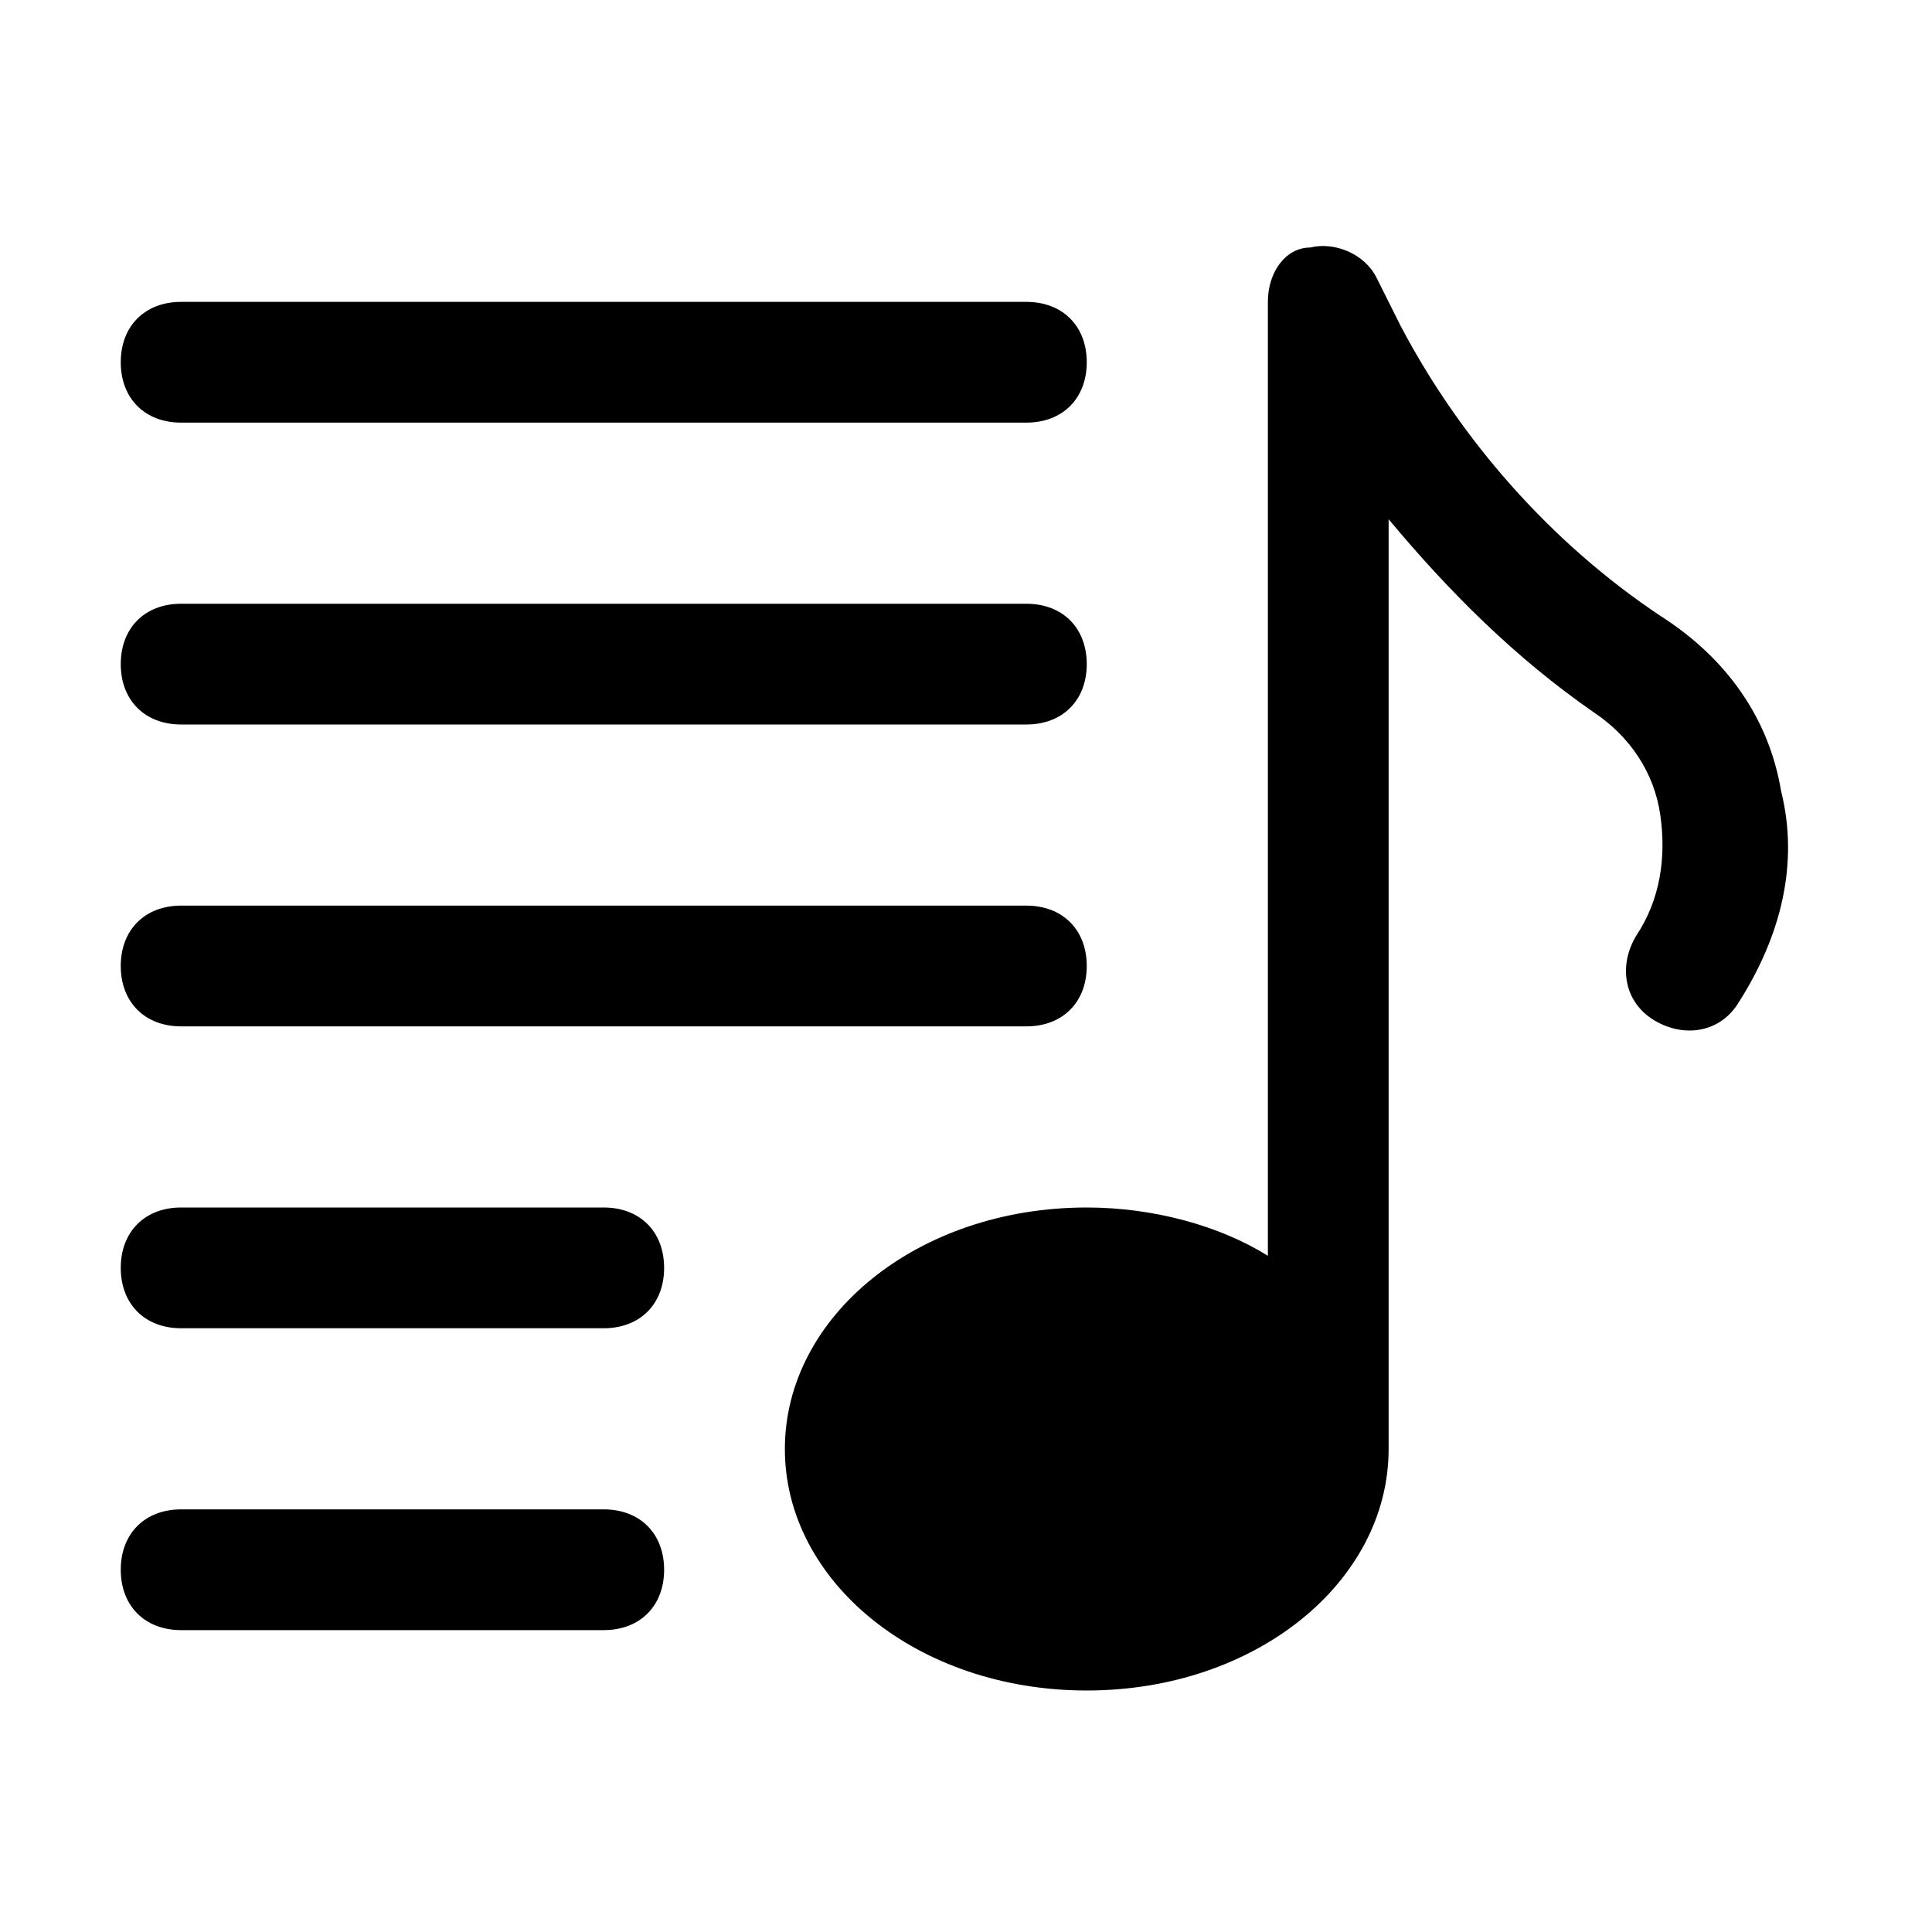
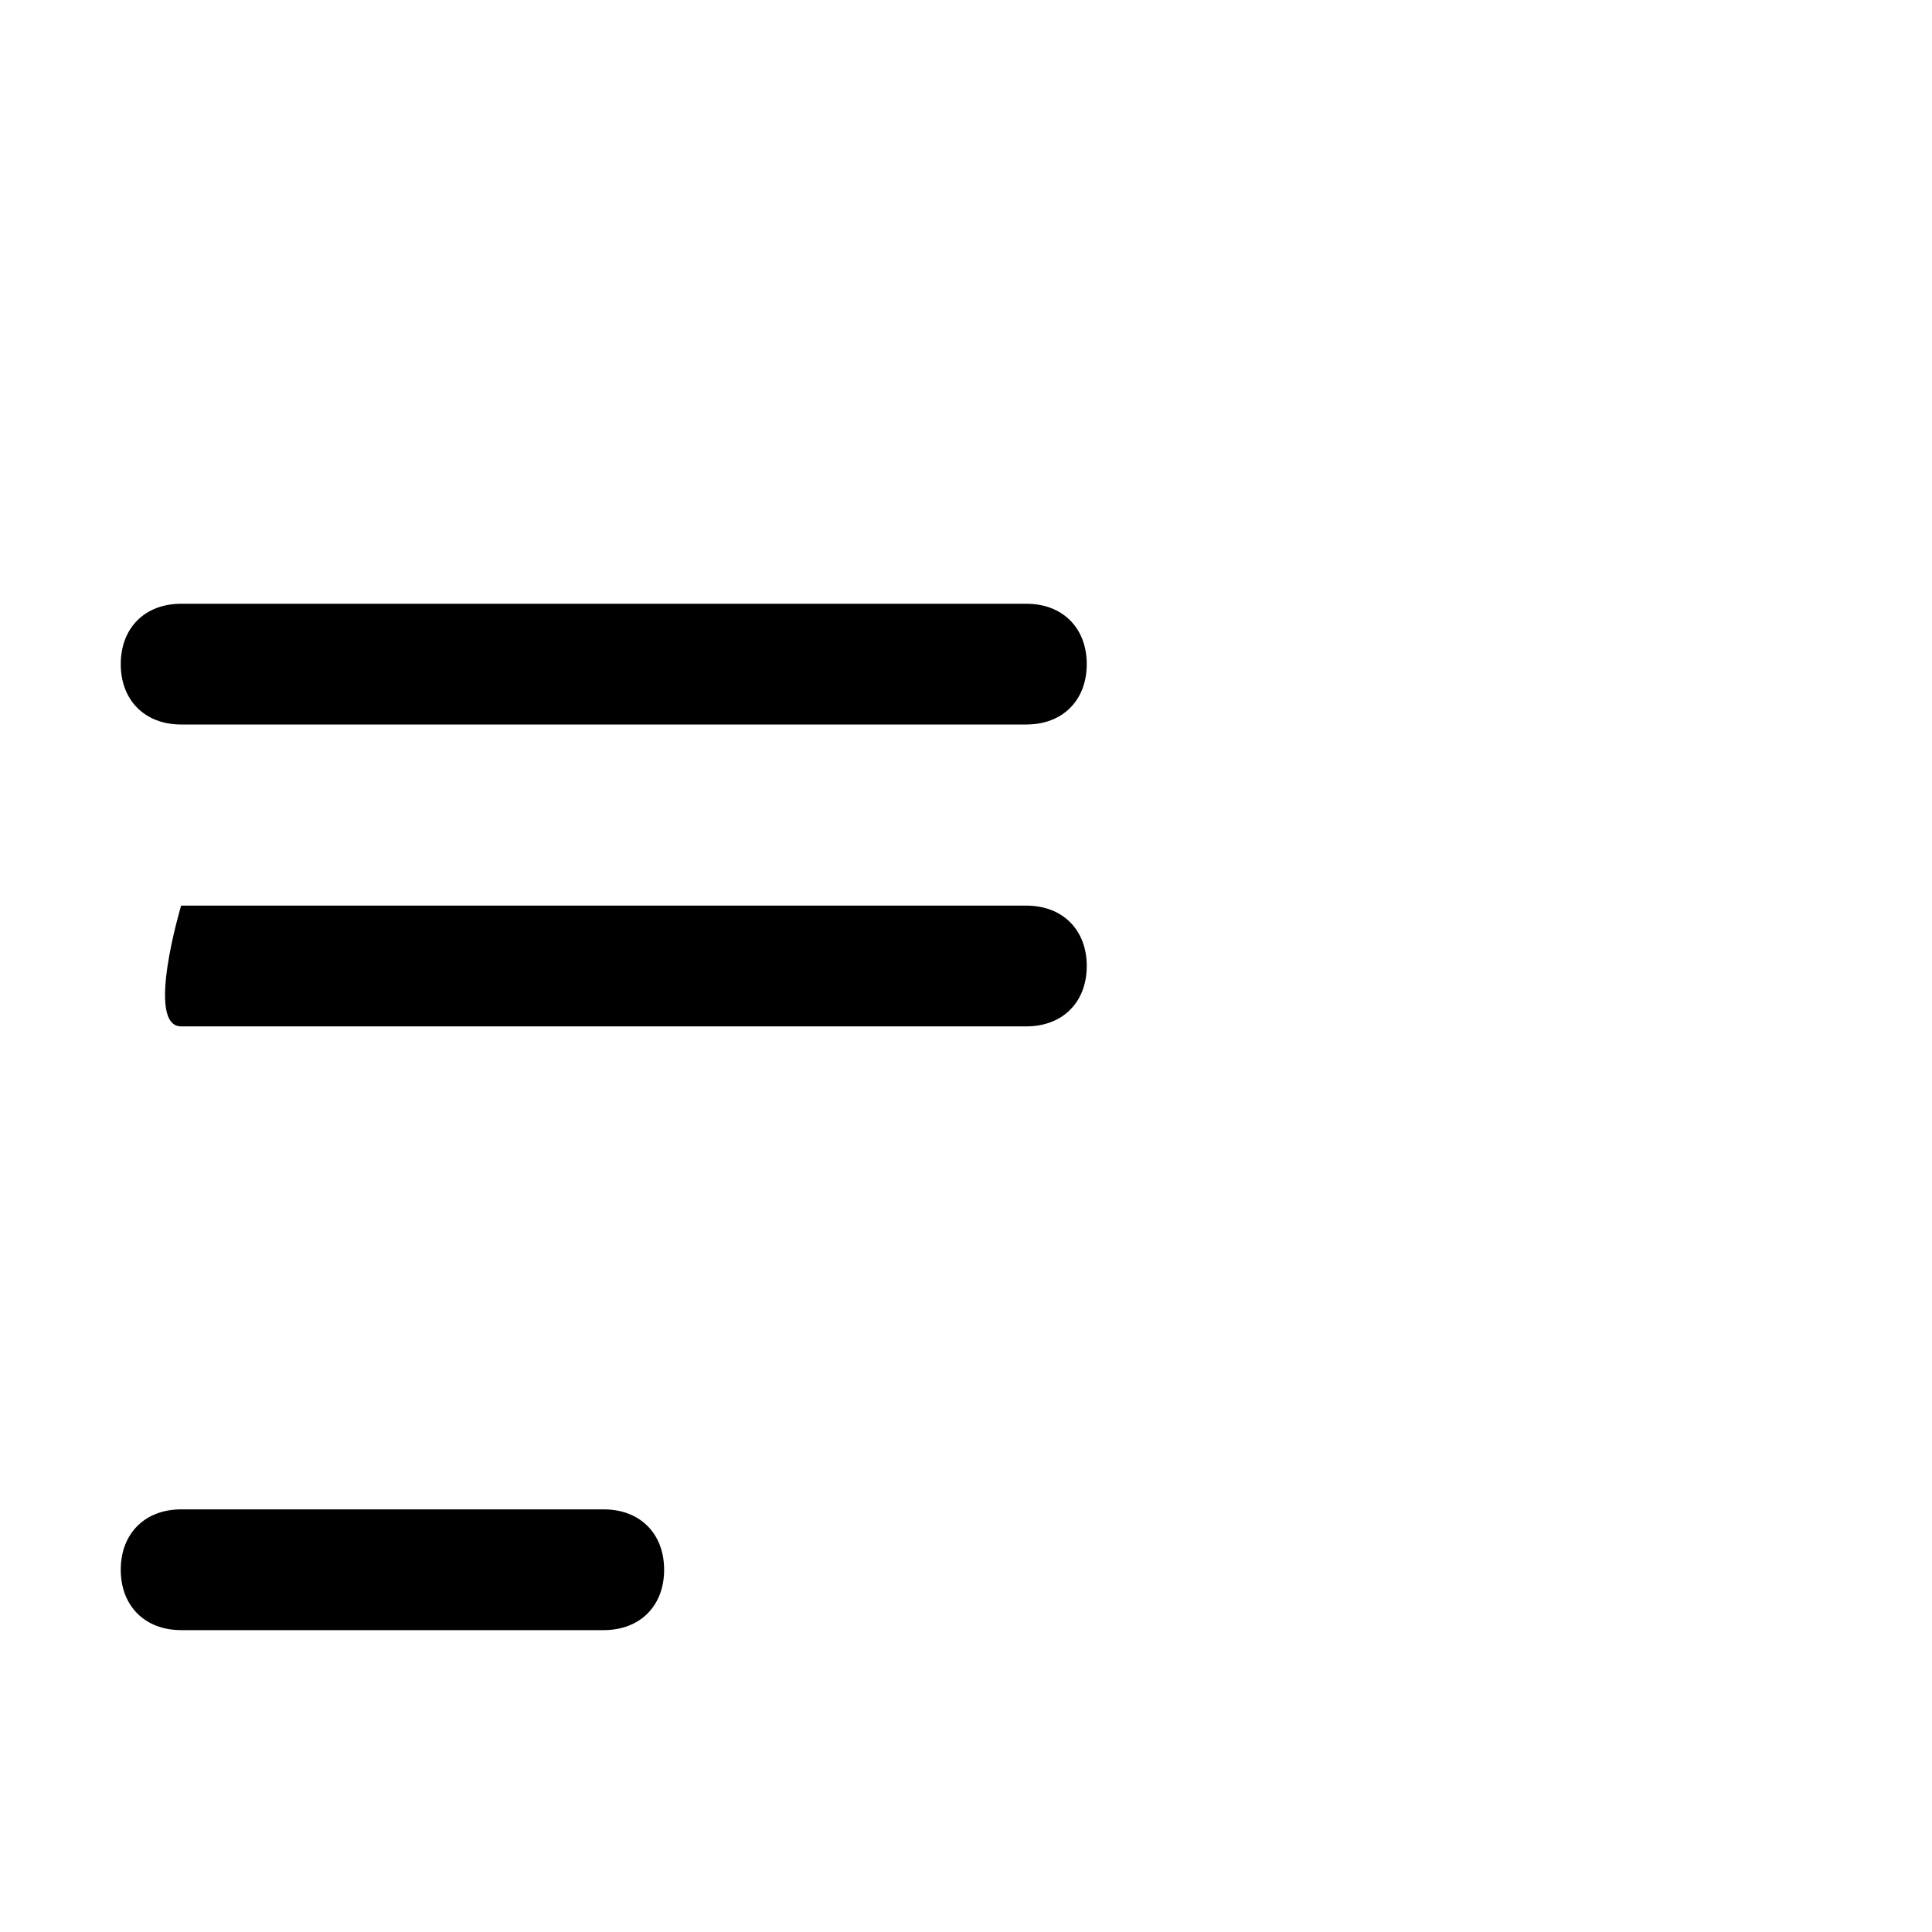
<svg xmlns="http://www.w3.org/2000/svg" fill="#000000" height="800px" width="800px" version="1.1" id="Icons" viewBox="0 0 32 32" xml:space="preserve">
  <g>
-     <path d="M29.5,13.1c-0.2-1.2-0.9-2.2-2-2.9c-1.8-1.2-3.3-2.9-4.3-4.8l-0.4-0.8c-0.2-0.4-0.7-0.6-1.1-0.5C21.3,4.1,21,4.5,21,5v15.8   c-0.8-0.5-1.9-0.8-3-0.8c-2.8,0-5,1.8-5,4s2.2,4,5,4s5-1.8,5-4V8.6c1,1.2,2.1,2.3,3.4,3.2c0.6,0.4,1,1,1.1,1.7c0.1,0.7,0,1.4-0.4,2   c-0.3,0.5-0.2,1.1,0.3,1.4c0.5,0.3,1.1,0.2,1.4-0.3C29.5,15.5,29.8,14.3,29.5,13.1z" />
    <path d="M10,25H3c-0.6,0-1,0.4-1,1s0.4,1,1,1h7c0.6,0,1-0.4,1-1S10.6,25,10,25z" />
-     <path d="M10,20H3c-0.6,0-1,0.4-1,1s0.4,1,1,1h7c0.6,0,1-0.4,1-1S10.6,20,10,20z" />
-     <path d="M3,17h14c0.6,0,1-0.4,1-1s-0.4-1-1-1H3c-0.6,0-1,0.4-1,1S2.4,17,3,17z" />
+     <path d="M3,17h14c0.6,0,1-0.4,1-1s-0.4-1-1-1H3S2.4,17,3,17z" />
    <path d="M3,12h14c0.6,0,1-0.4,1-1s-0.4-1-1-1H3c-0.6,0-1,0.4-1,1S2.4,12,3,12z" />
-     <path d="M3,7h14c0.6,0,1-0.4,1-1s-0.4-1-1-1H3C2.4,5,2,5.4,2,6S2.4,7,3,7z" />
  </g>
</svg>